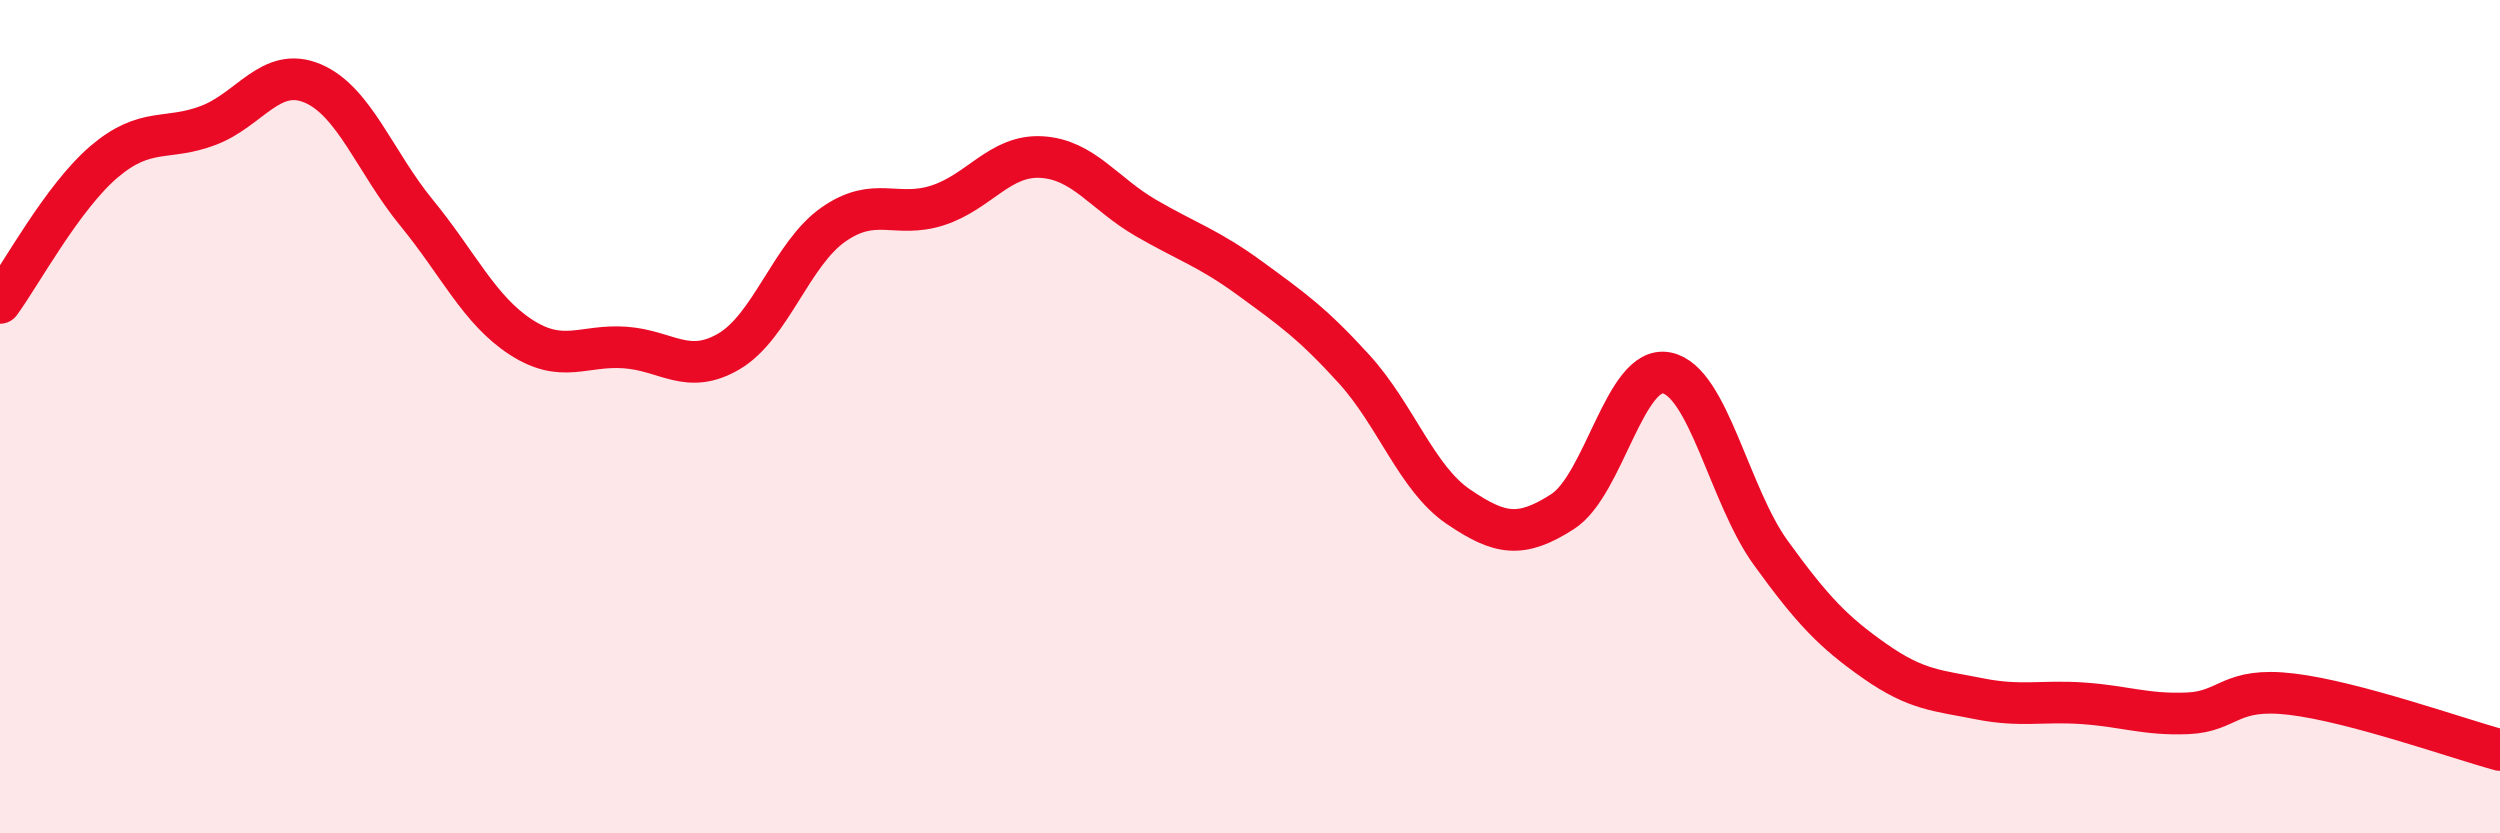
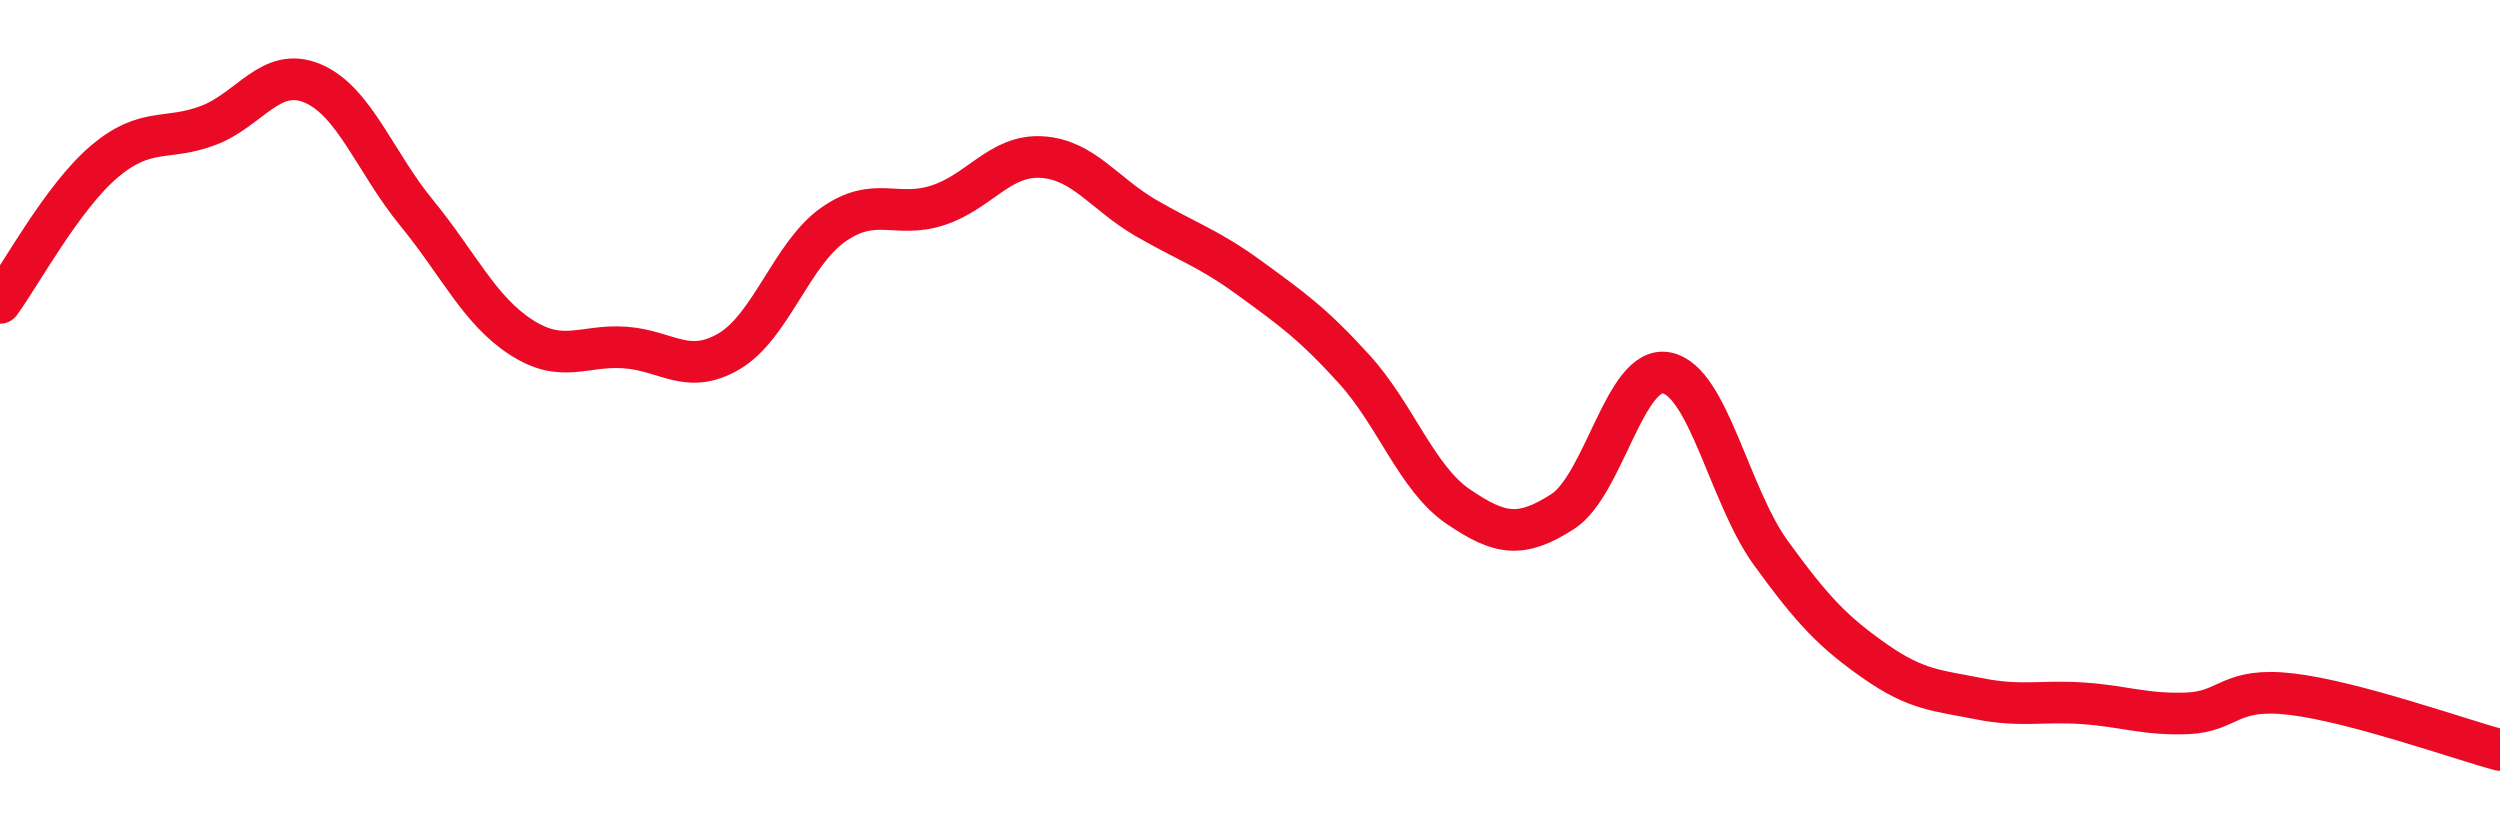
<svg xmlns="http://www.w3.org/2000/svg" width="60" height="20" viewBox="0 0 60 20">
-   <path d="M 0,7.27 C 0.5,6.59 1.5,4.73 2.5,3.88 C 3.5,3.03 4,3.39 5,3.01 C 6,2.63 6.5,1.58 7.5,2 C 8.5,2.42 9,3.89 10,5.11 C 11,6.33 11.5,7.44 12.5,8.09 C 13.5,8.74 14,8.27 15,8.34 C 16,8.41 16.5,9.02 17.5,8.43 C 18.5,7.84 19,6.09 20,5.39 C 21,4.69 21.5,5.25 22.5,4.93 C 23.5,4.61 24,3.71 25,3.77 C 26,3.83 26.5,4.65 27.5,5.23 C 28.5,5.81 29,5.95 30,6.68 C 31,7.41 31.5,7.76 32.5,8.86 C 33.5,9.96 34,11.48 35,12.16 C 36,12.84 36.5,12.92 37.5,12.28 C 38.5,11.64 39,8.75 40,8.95 C 41,9.15 41.5,11.89 42.5,13.27 C 43.5,14.65 44,15.17 45,15.87 C 46,16.57 46.5,16.57 47.5,16.77 C 48.5,16.97 49,16.81 50,16.88 C 51,16.95 51.5,17.16 52.5,17.12 C 53.5,17.08 53.5,16.48 55,16.66 C 56.5,16.84 59,17.73 60,18L60 20L0 20Z" fill="#EB0A25" opacity="0.1" stroke-linecap="round" stroke-linejoin="round" />
  <path d="M 0,7.27 C 0.5,6.59 1.5,4.73 2.5,3.88 C 3.5,3.03 4,3.39 5,3.01 C 6,2.63 6.5,1.58 7.5,2 C 8.5,2.42 9,3.89 10,5.11 C 11,6.33 11.5,7.44 12.5,8.09 C 13.5,8.74 14,8.27 15,8.34 C 16,8.41 16.5,9.02 17.5,8.43 C 18.5,7.84 19,6.09 20,5.39 C 21,4.69 21.5,5.25 22.5,4.93 C 23.5,4.61 24,3.71 25,3.77 C 26,3.83 26.5,4.65 27.5,5.23 C 28.5,5.81 29,5.95 30,6.68 C 31,7.41 31.5,7.76 32.5,8.86 C 33.5,9.96 34,11.48 35,12.16 C 36,12.84 36.5,12.92 37.5,12.28 C 38.5,11.64 39,8.75 40,8.95 C 41,9.15 41.5,11.89 42.5,13.27 C 43.5,14.65 44,15.17 45,15.87 C 46,16.57 46.5,16.57 47.5,16.77 C 48.5,16.97 49,16.81 50,16.88 C 51,16.95 51.5,17.16 52.5,17.12 C 53.5,17.08 53.5,16.48 55,16.66 C 56.5,16.84 59,17.73 60,18" stroke="#EB0A25" stroke-width="1" fill="none" stroke-linecap="round" stroke-linejoin="round" />
</svg>